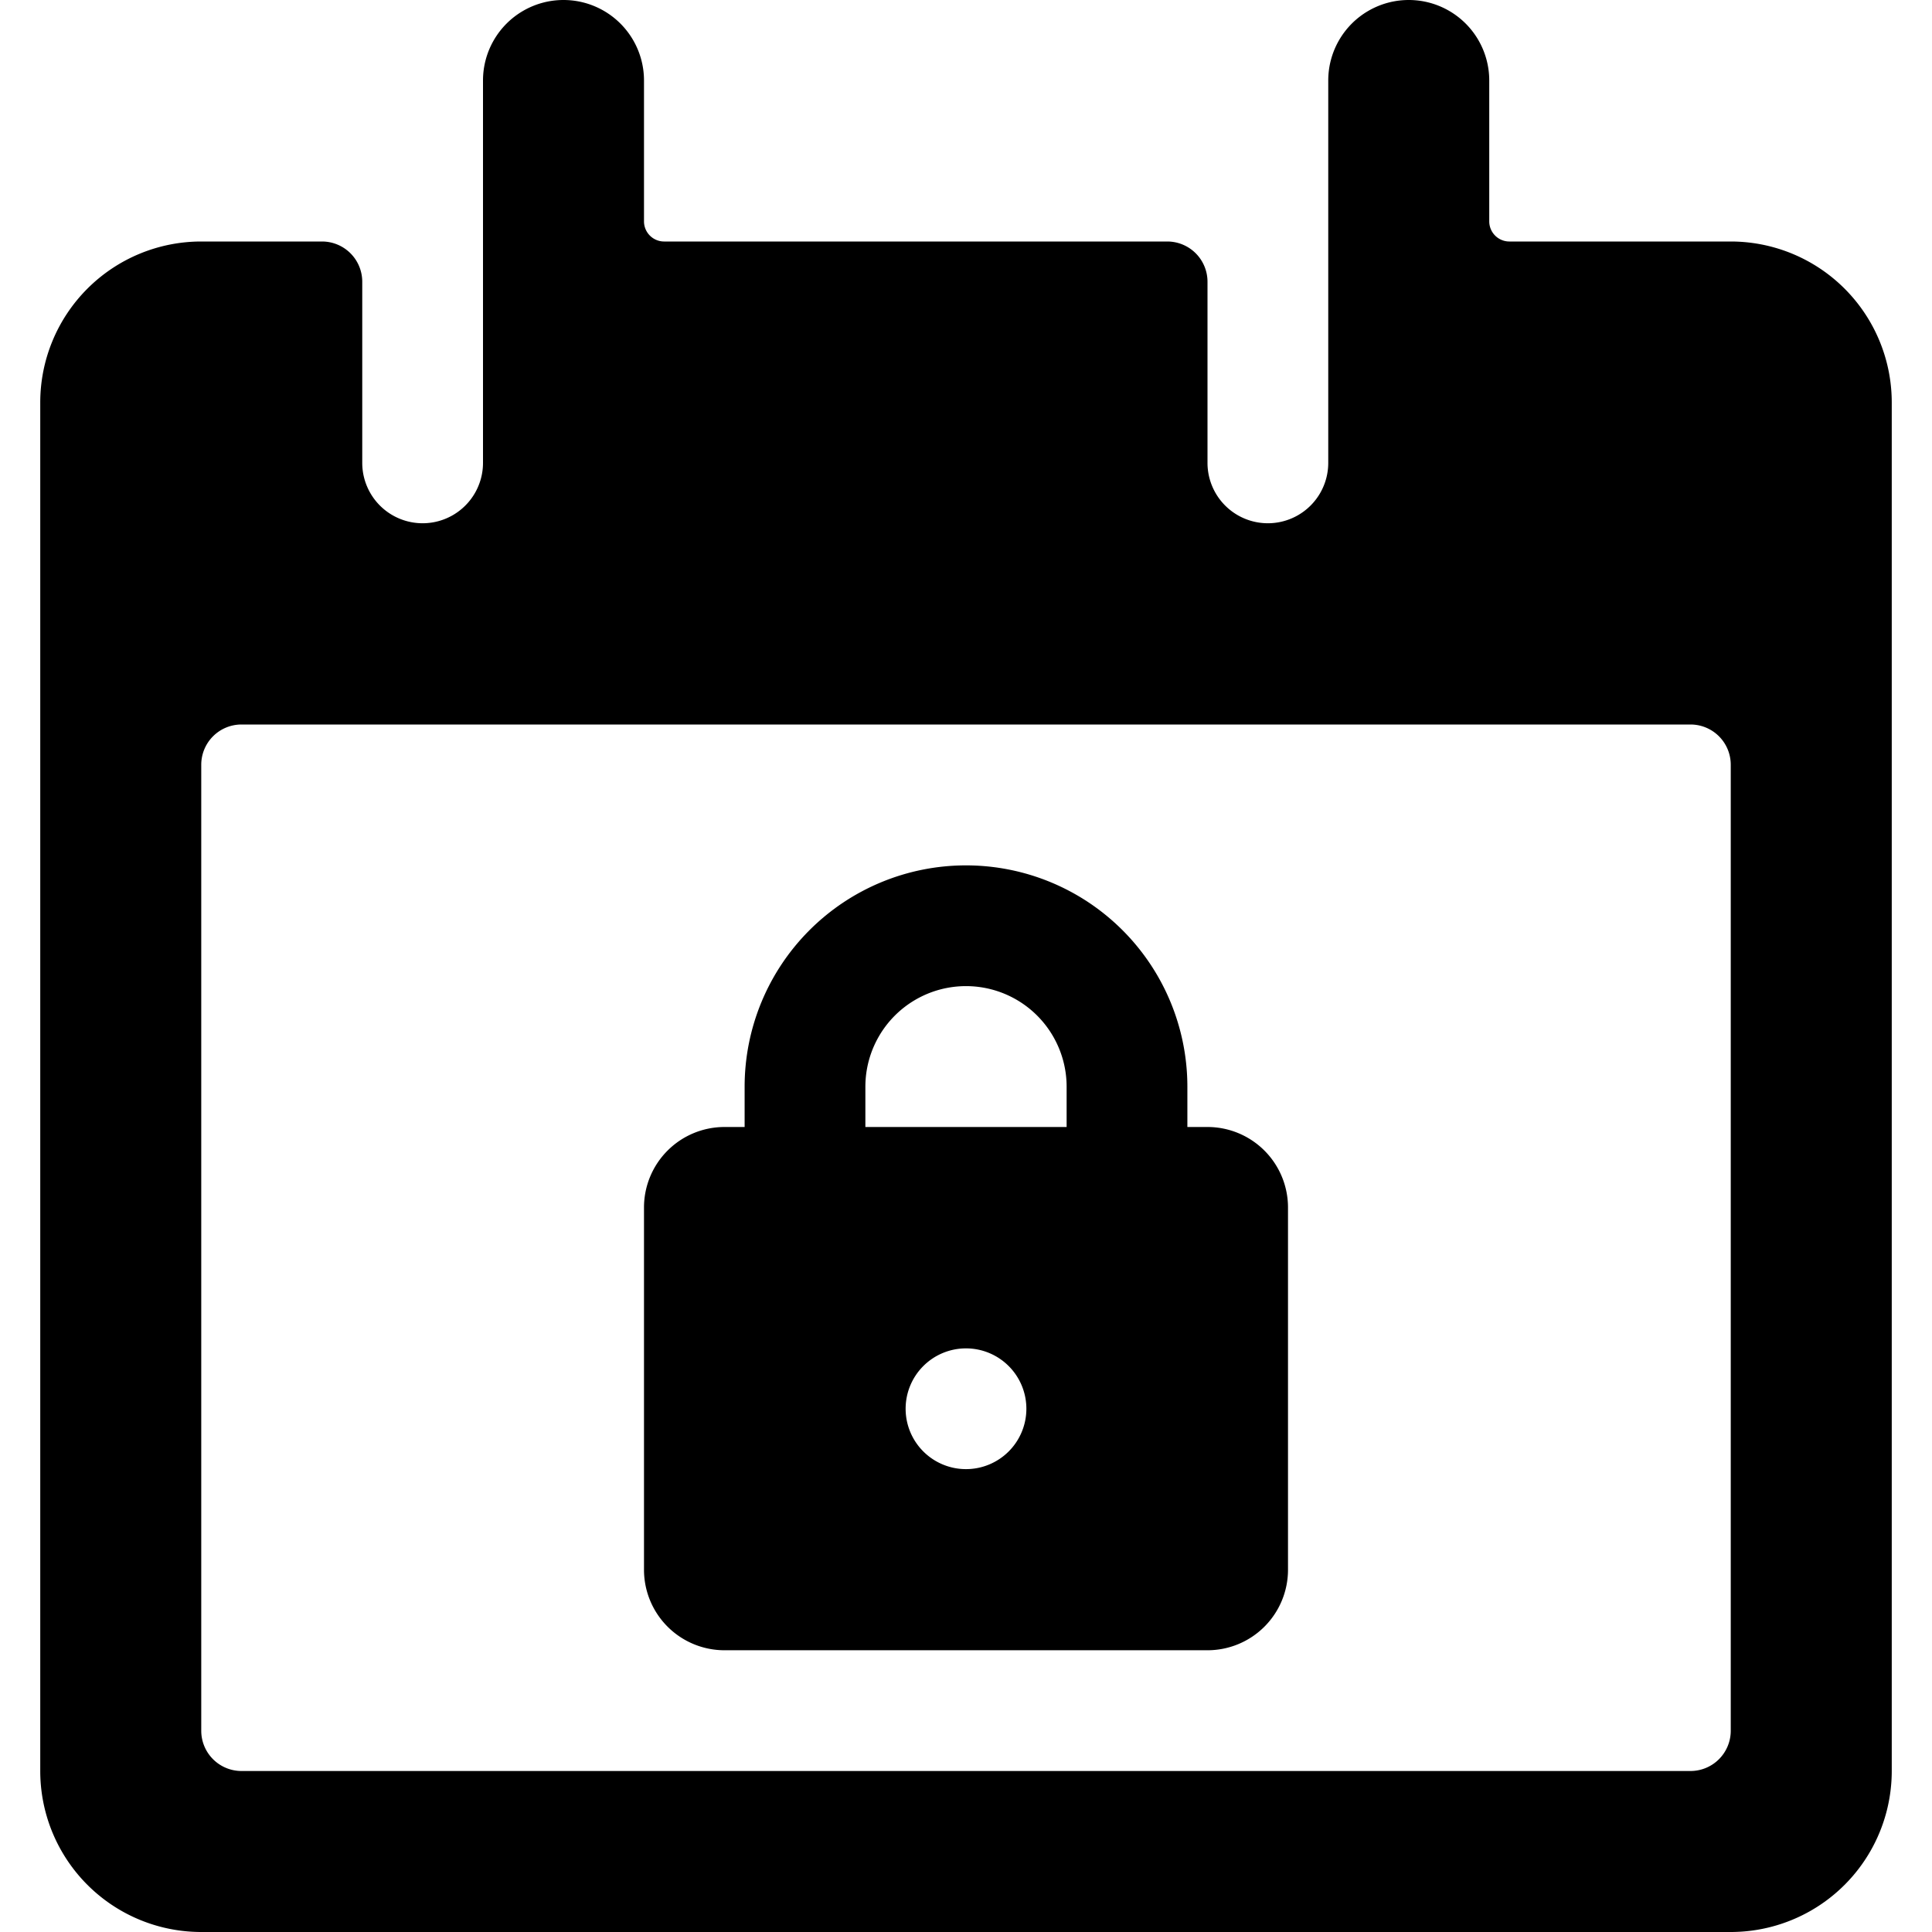
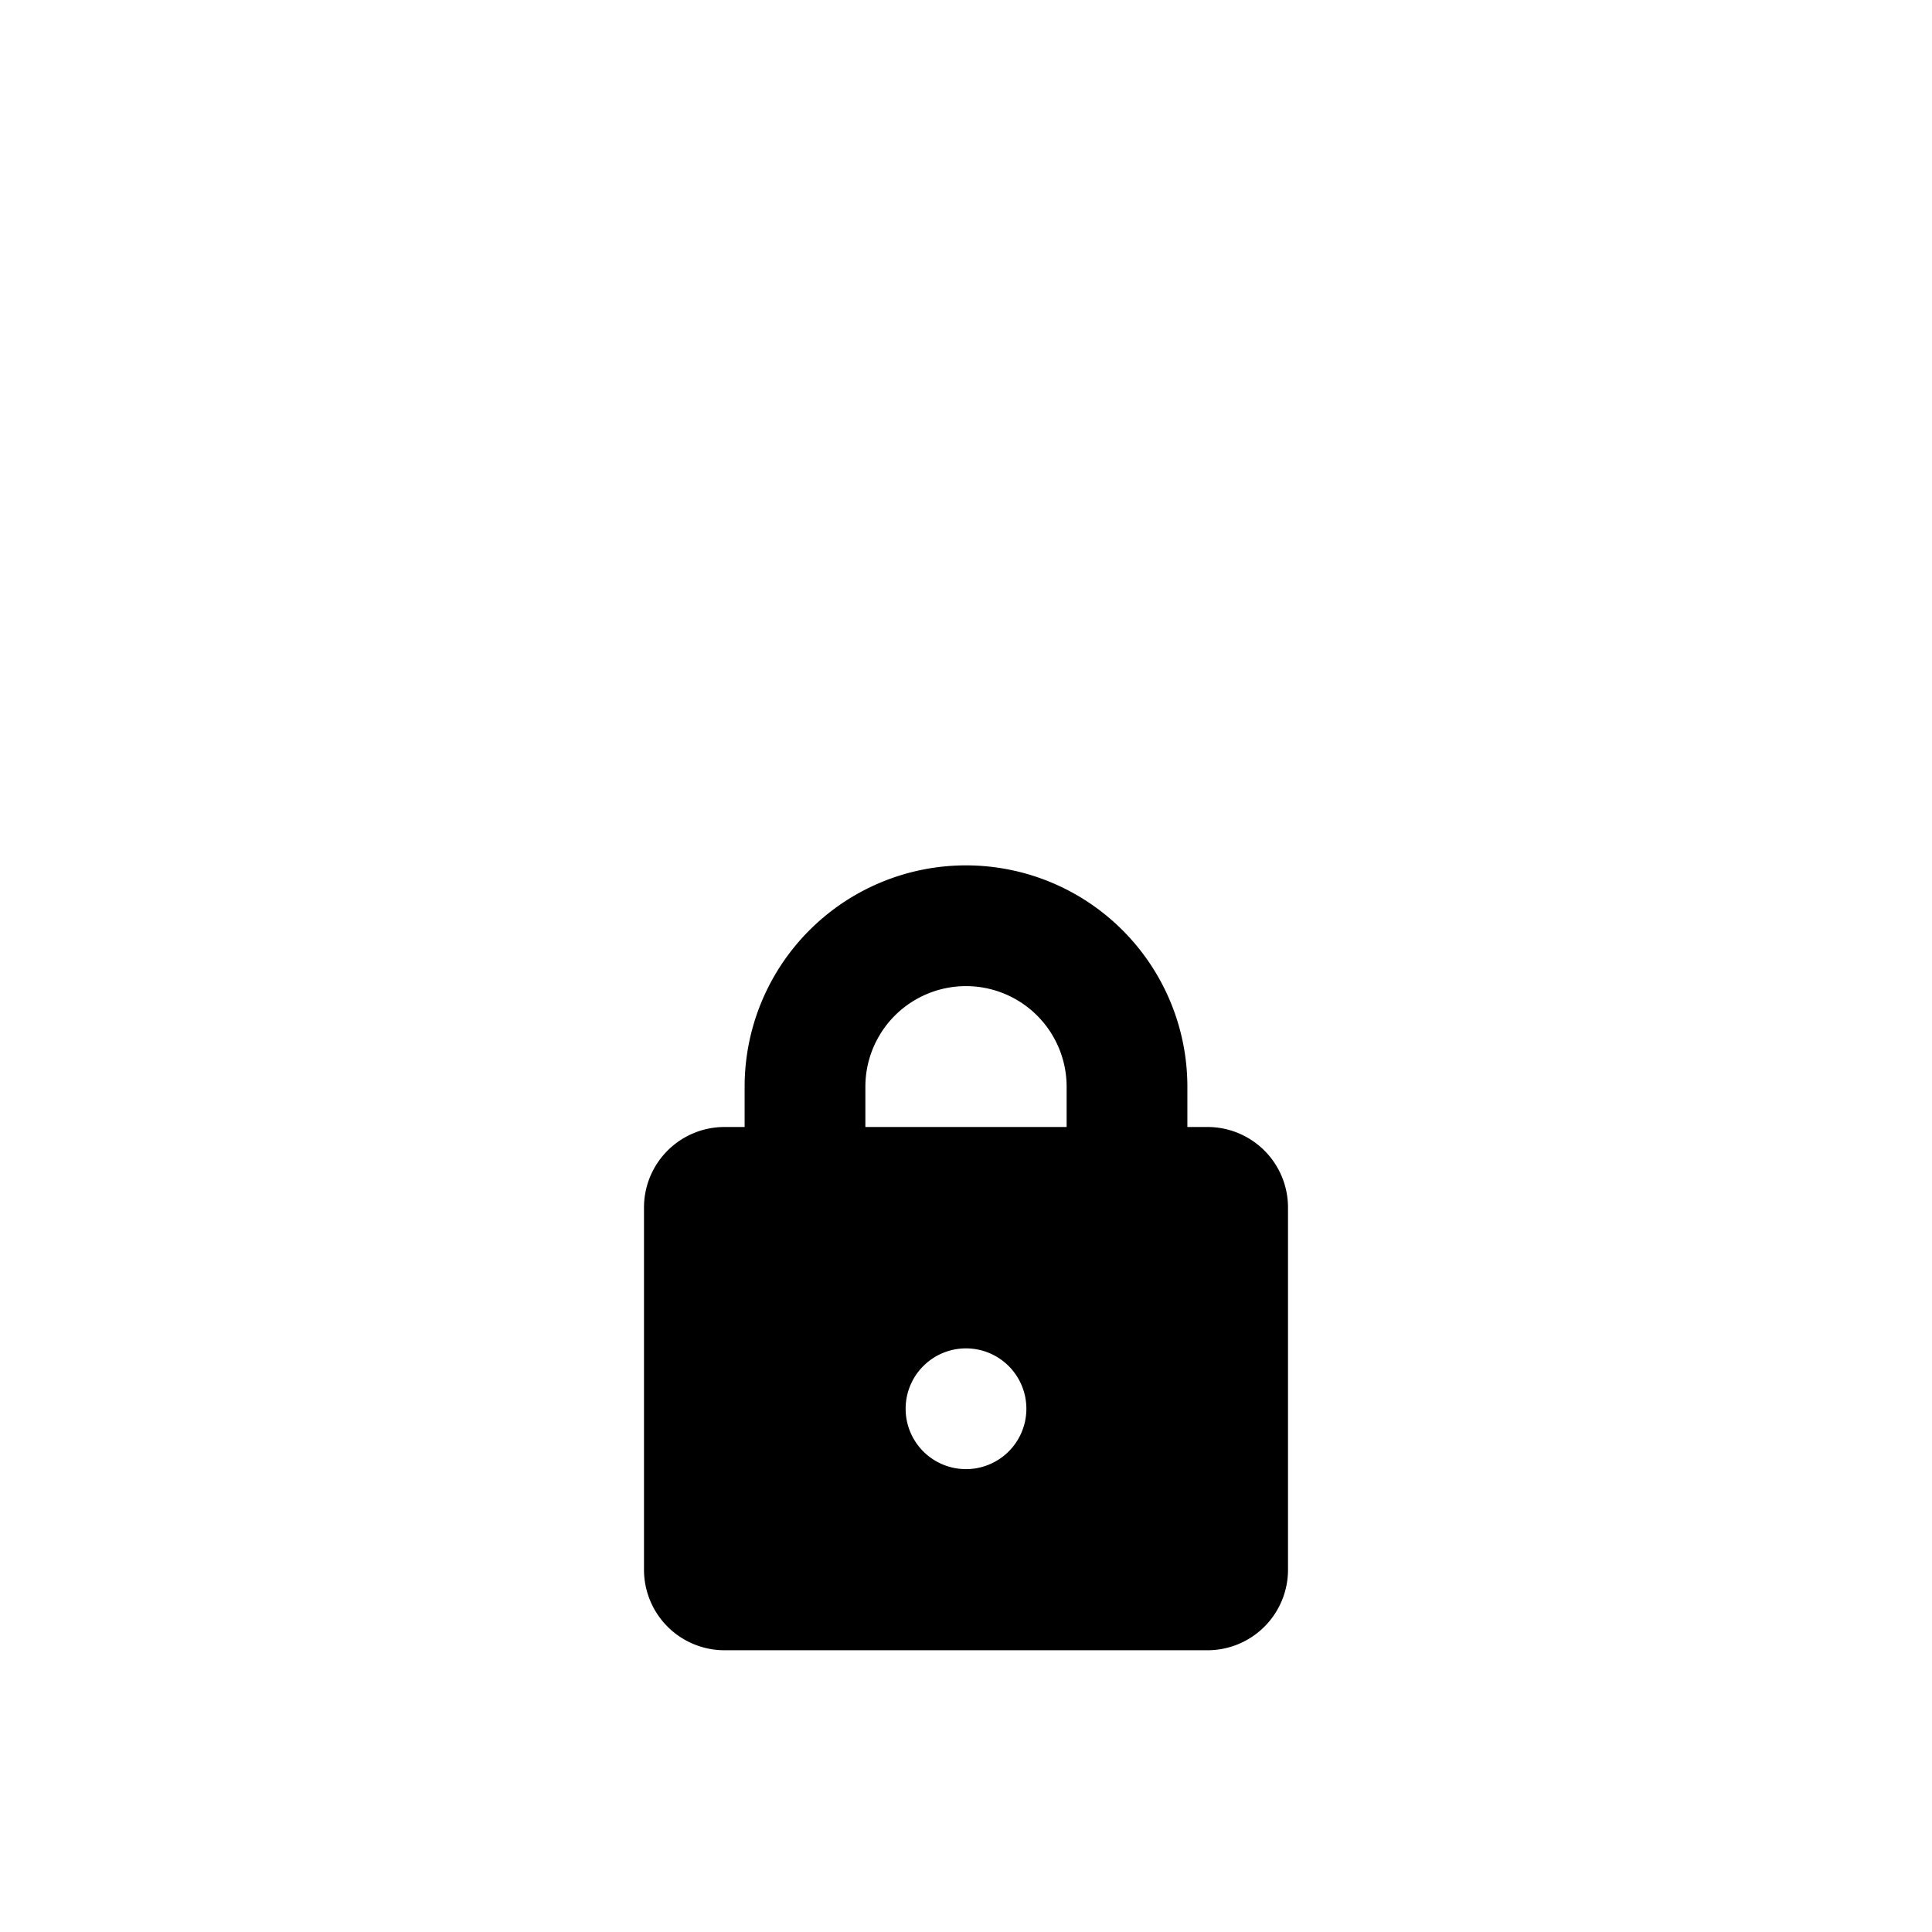
<svg xmlns="http://www.w3.org/2000/svg" viewBox="0 0 24 24">
  <g>
    <path d="M15 14h-0.25v-0.5a2.75 2.75 0 0 0 -5.5 0v0.5H9a1 1 0 0 0 -1 1v4.5a1 1 0 0 0 1 1h6a1 1 0 0 0 1 -1V15a1 1 0 0 0 -1 -1Zm-3 4.25a0.75 0.75 0 1 1 0.75 -0.75 0.75 0.75 0 0 1 -0.75 0.75ZM13.25 14h-2.5v-0.5a1.25 1.25 0 0 1 2.5 0Z" fill="#000000" stroke-width="1" />
-     <path d="M21.5 3h-2.75a0.25 0.25 0 0 1 -0.25 -0.25V1a1 1 0 0 0 -2 0v4.75a0.75 0.75 0 0 1 -1.5 0V3.5a0.5 0.5 0 0 0 -0.5 -0.5H8.25A0.25 0.25 0 0 1 8 2.75V1a1 1 0 0 0 -2 0v4.75a0.75 0.75 0 0 1 -1.5 0V3.5A0.5 0.5 0 0 0 4 3H2.5a2 2 0 0 0 -2 2v17a2 2 0 0 0 2 2h19a2 2 0 0 0 2 -2V5a2 2 0 0 0 -2 -2Zm0 18.5a0.5 0.5 0 0 1 -0.5 0.5H3a0.5 0.5 0 0 1 -0.5 -0.5v-12A0.5 0.5 0 0 1 3 9h18a0.5 0.5 0 0 1 0.5 0.5Z" fill="#000000" stroke-width="1" />
  </g>
</svg>